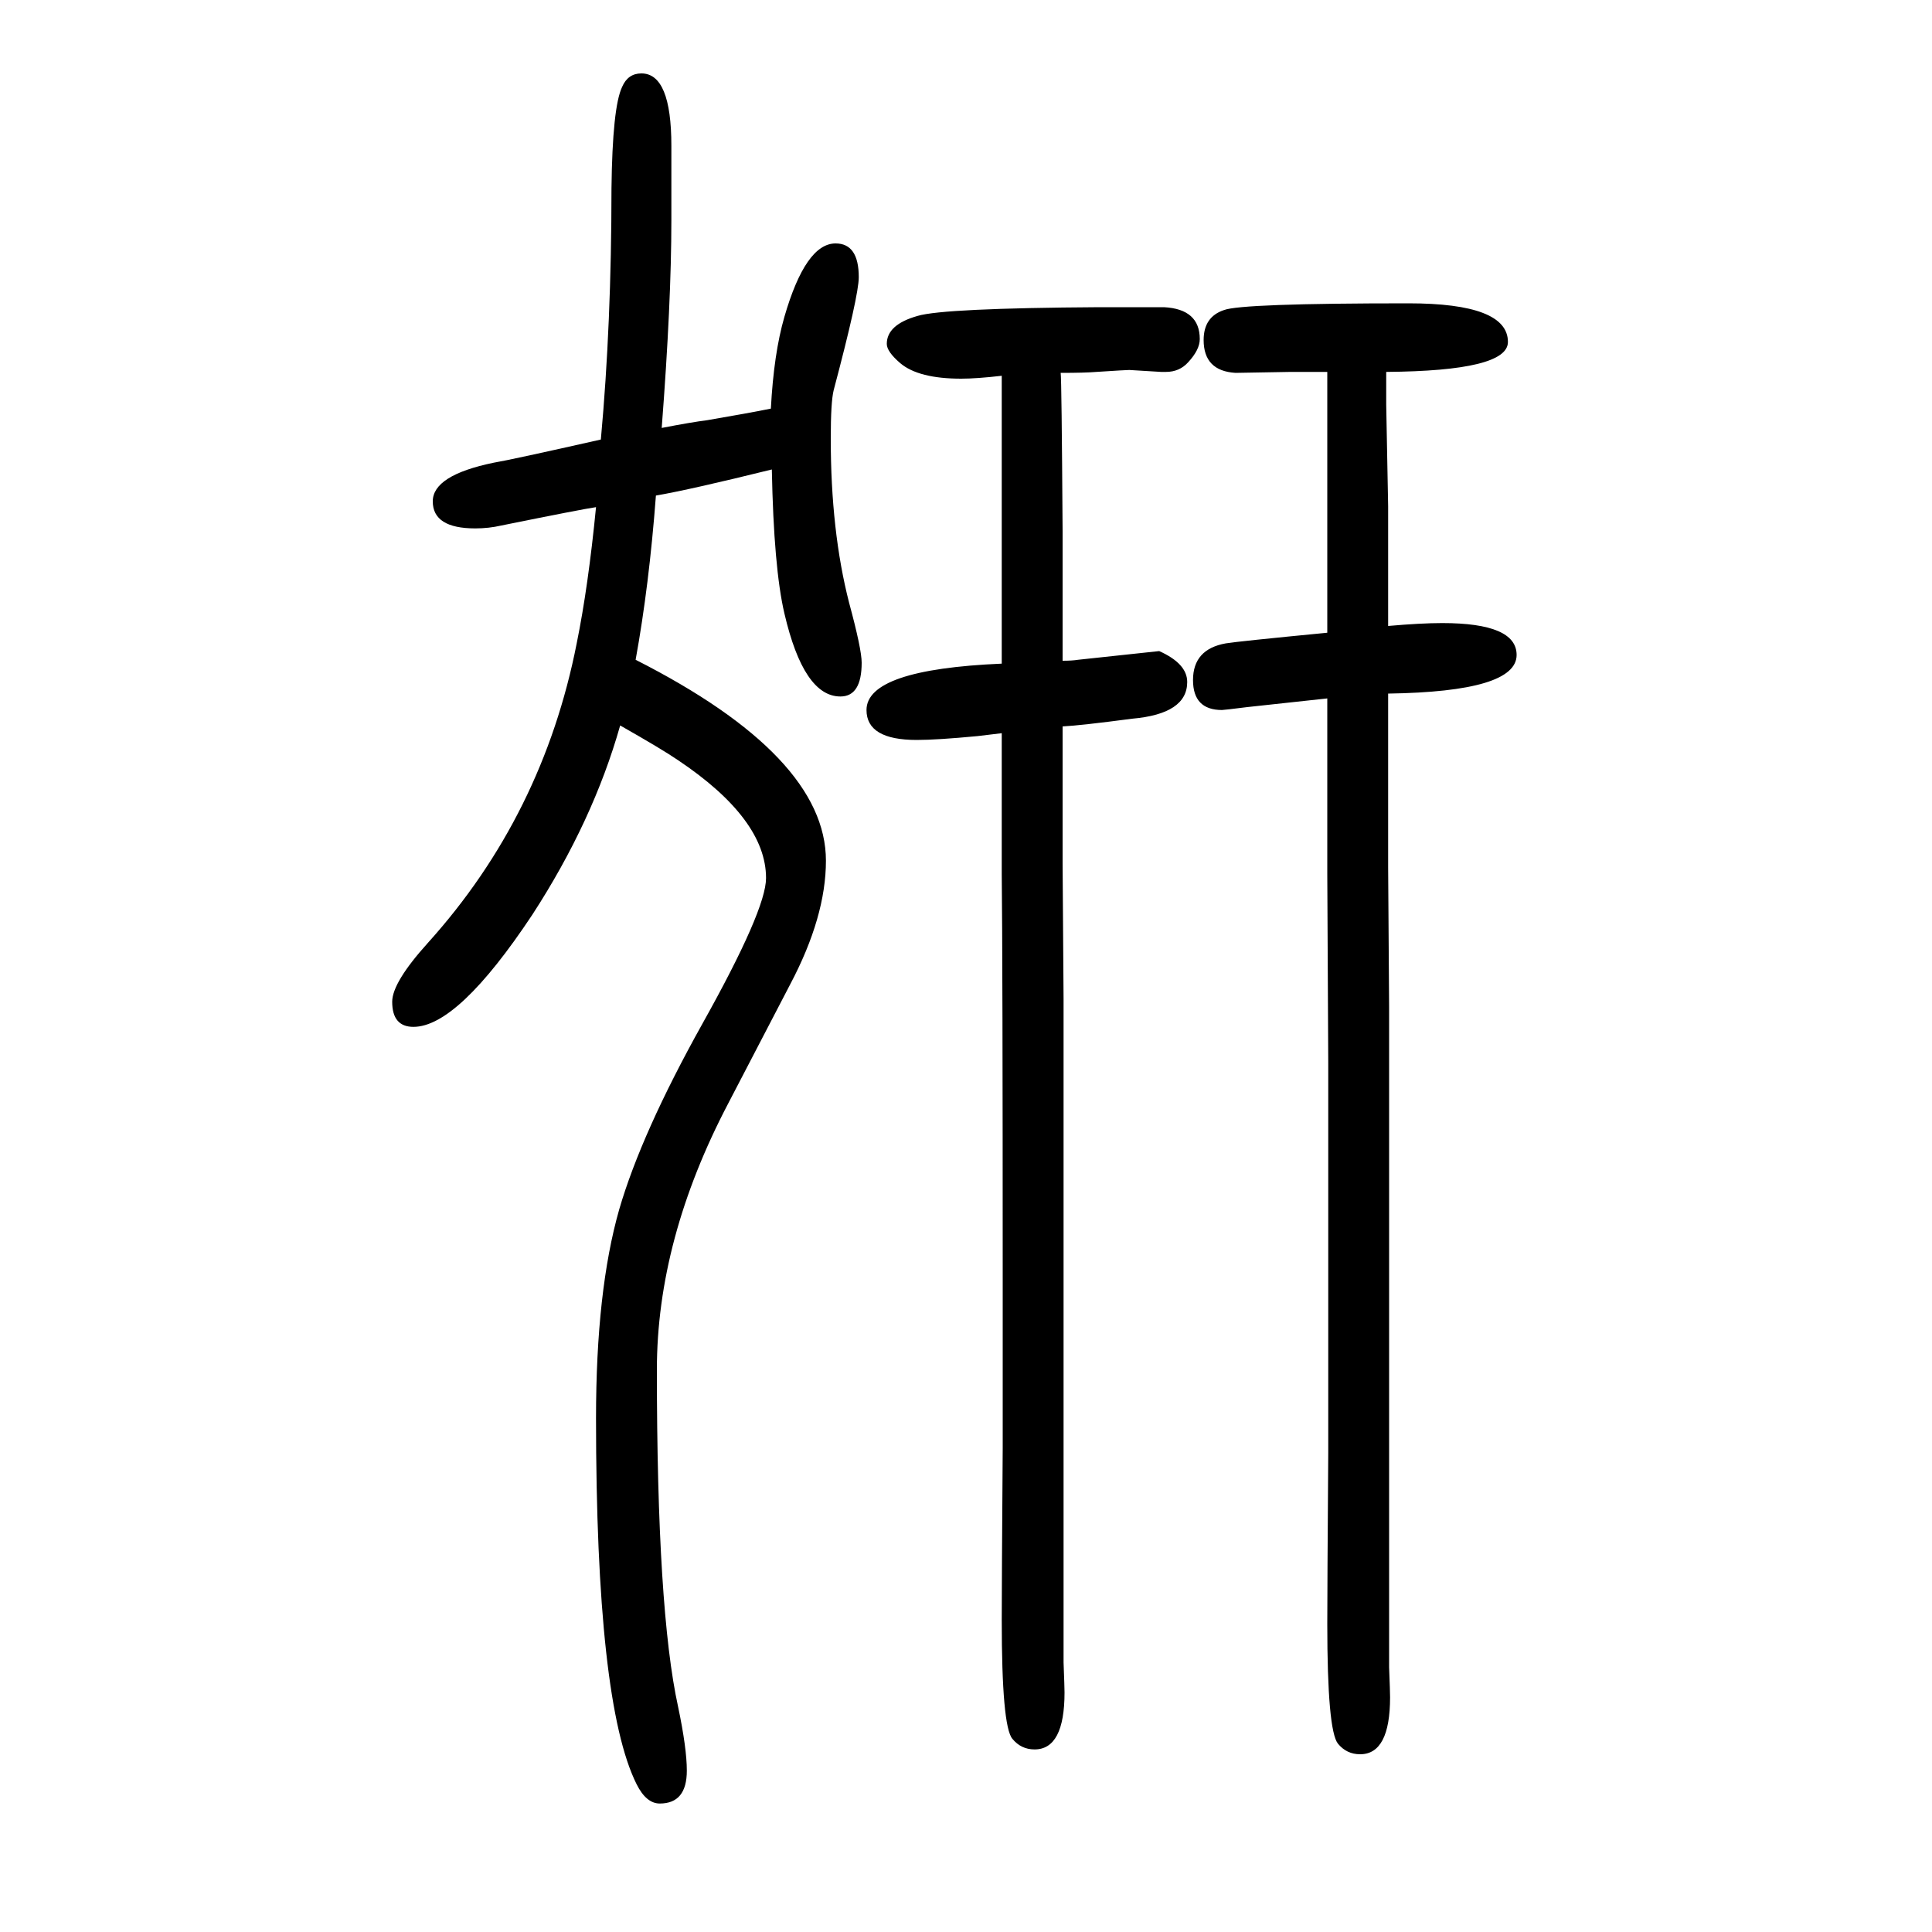
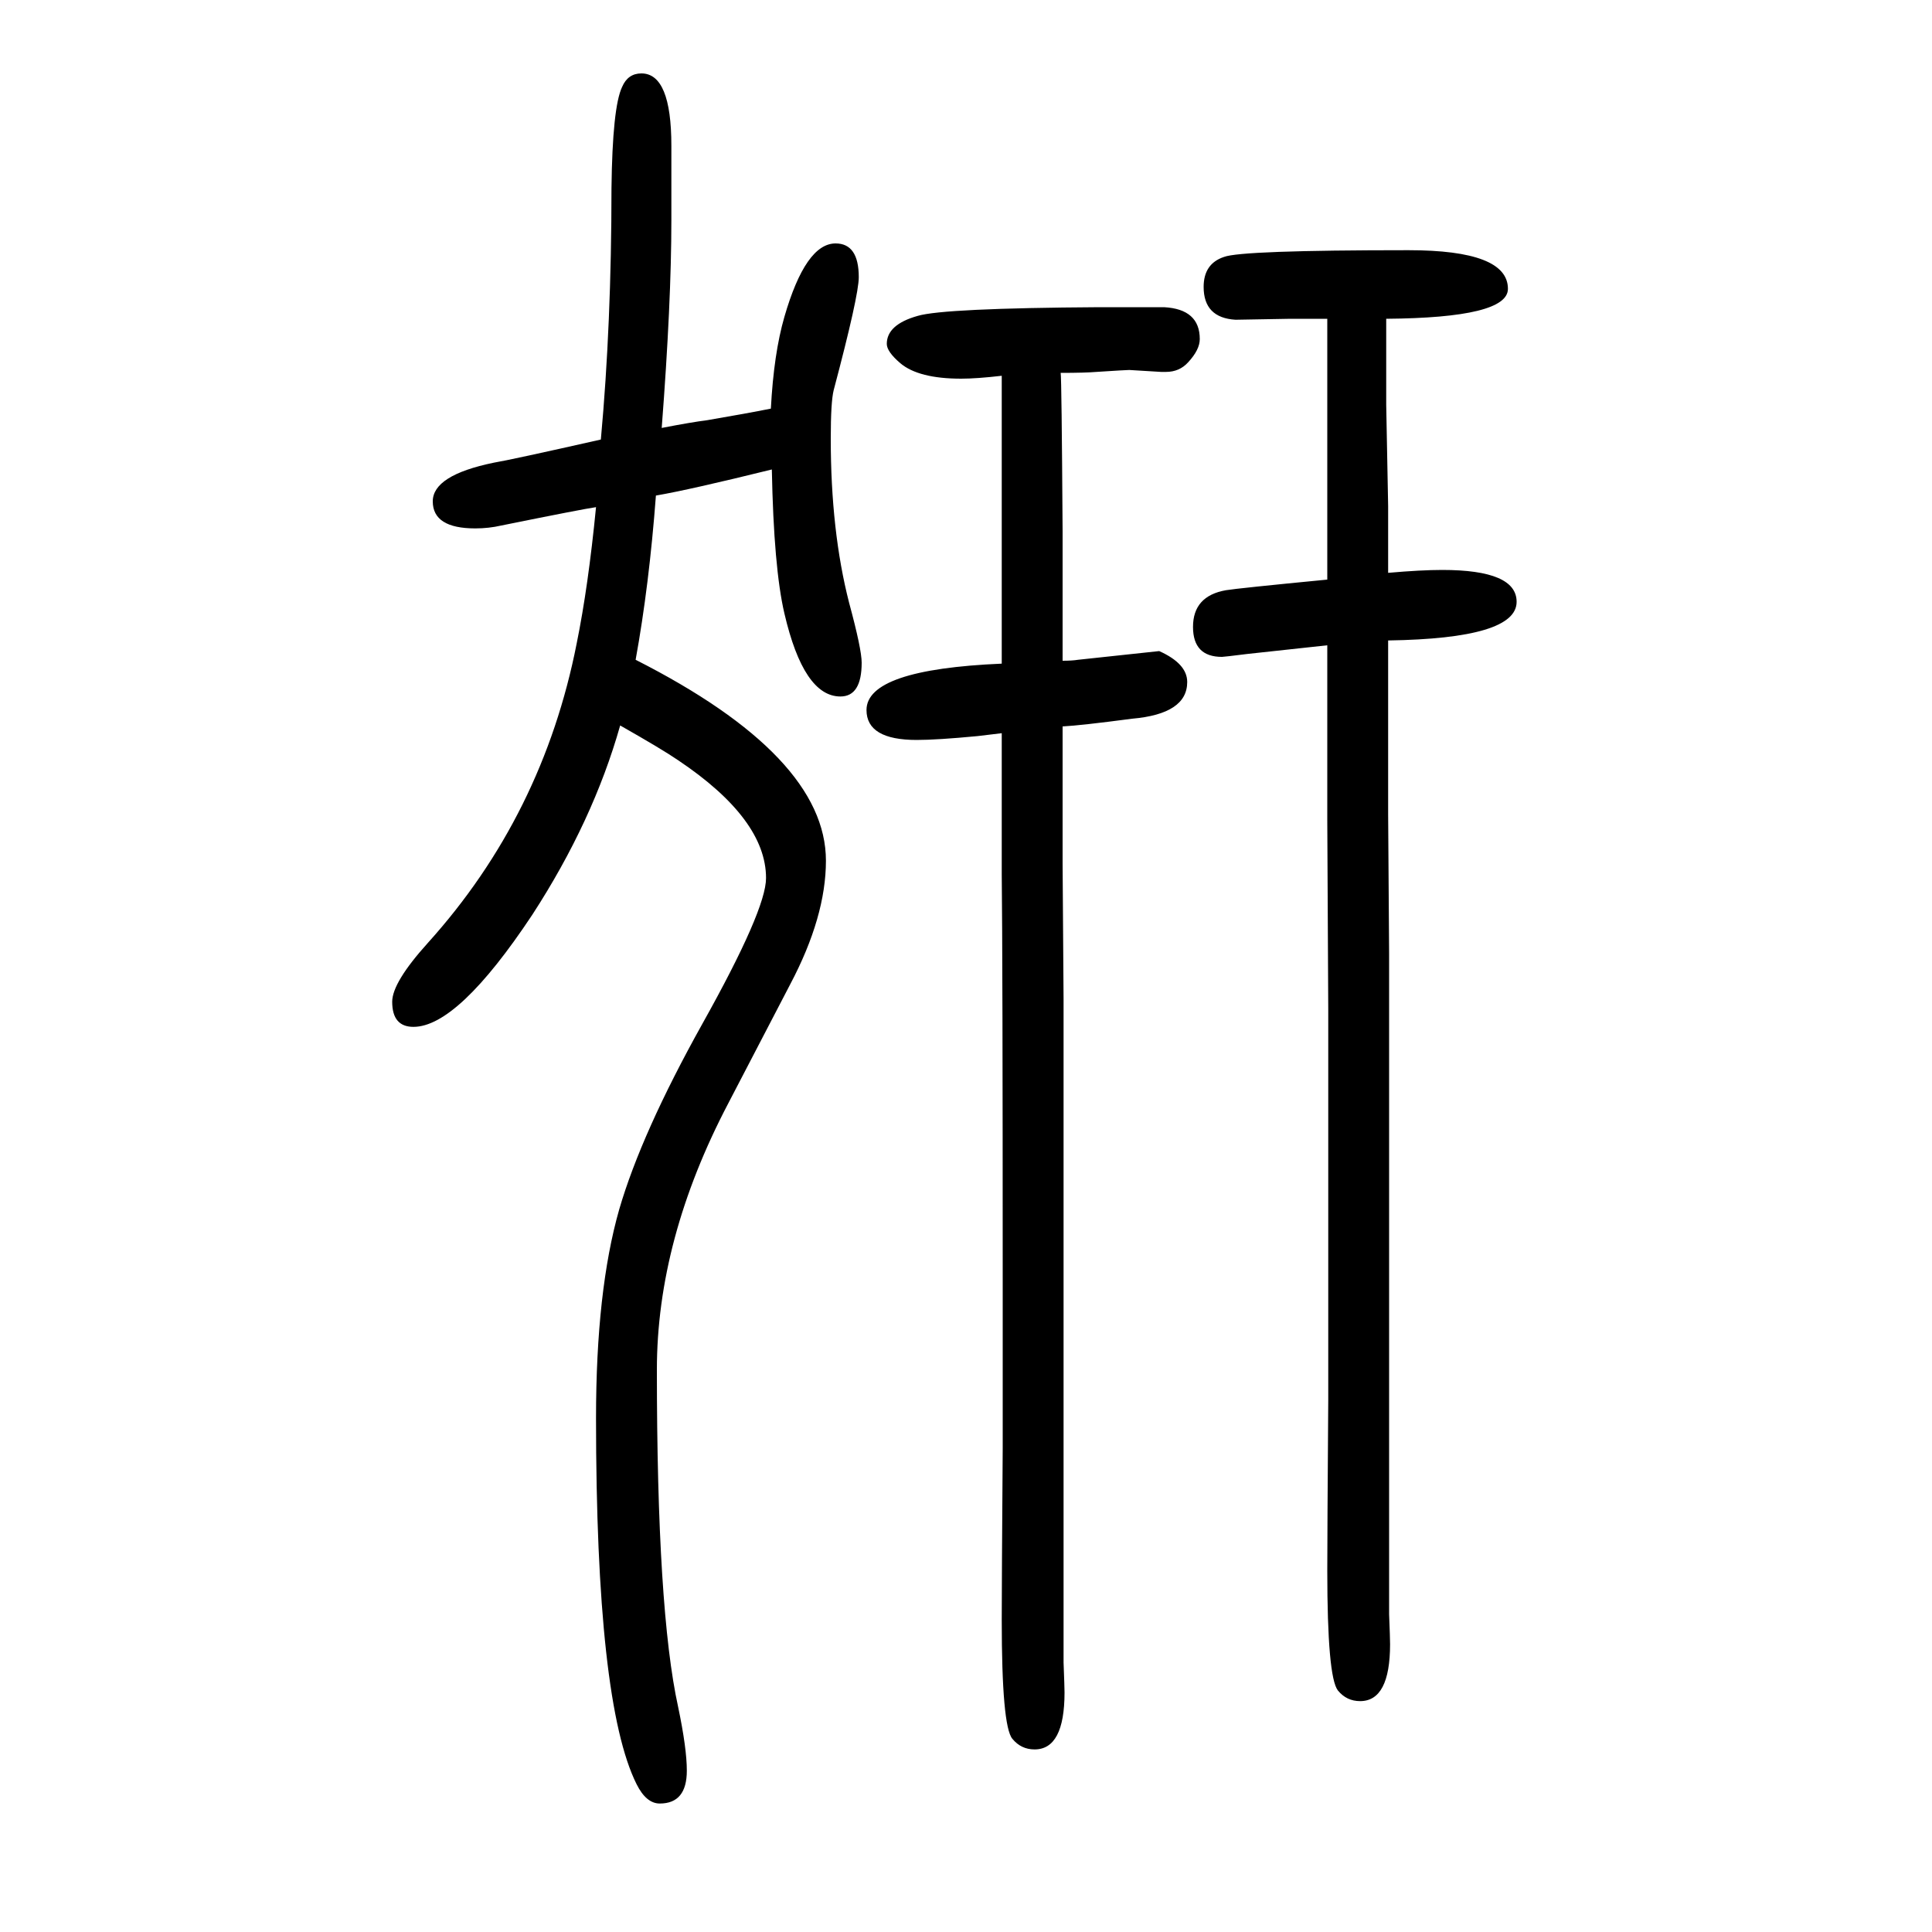
<svg xmlns="http://www.w3.org/2000/svg" height="100" width="100" version="1.1">
-   <path d="M1435 1265v-34l2 -105v-69v-55q34 3 56 3q77 0 77 -33q0 -38 -133 -40v-86v-94l1 -144v-73v-202v-209v-67v-26v-107q1 -25 1 -31q0 -59 -31 -59q-14 0 -23 11q-11 14 -11 124q0 35 1 177v170v234l-1 195v111v22v49q-73 -8 -83 -9q-24 -3 -26 -3q-30 0 -30 31q0 32 34 38 q12 2 105 11v101v44v80v14v31h-26h-12l-57 -1q-33 2 -33 34q0 24 21 31q18 7 191 7q103 0 103 -40q0 -30 -126 -31zM1100 898v-98v-44l1 -140v-67v-161v-251v-89v-32v-87q1 -26 1 -31q0 -59 -31 -59q-14 0 -23 11q-11 13 -11 123q0 36 1 178v169q0 339 -1 425v84v62 q-17 -2 -25 -3q-42 -4 -63 -4q-52 0 -52 31q0 42 140 48v26v12v144v49v67q-26 -3 -42 -3q-44 0 -63 16q-14 12 -14 20q0 20 32 29q27 8 188 9h40h27q37 -2 37 -33q0 -11 -12 -24q-9 -10 -23 -10h-5l-33 2q-3 0 -34 -2q-12 -1 -37 -1q1 -6 2 -164v-81v-26v-27q10 0 16 1l84 9 q29 -13 29 -32q0 -33 -57 -38q-53 -7 -72 -8zM799 1164q-85 -21 -120 -27q-7 -93 -21 -170q197 -100 197 -208q0 -58 -37 -128l-64 -123q-74 -141 -74 -276q0 -249 22 -349q9 -43 9 -66q0 -34 -28 -34q-14 0 -24 20q-42 84 -42 379q0 132 24 216q23 79 86 192q66 118 66 151 q0 61 -91 122q-16 11 -60 36q-28 -99 -91 -196q-77 -116 -123 -116q-22 0 -22 26q0 20 37 61q119 132 154 310q12 59 20 141q-14 -2 -98 -19q-13 -3 -27 -3q-44 0 -44 28q0 27 63 40q18 3 111 24q11 120 11 260q1 84 11 105q6 14 20 14q31 0 31 -75v-77q0 -85 -10 -215 q31 6 47 8q41 7 66 12q3 57 14 95q22 76 53 76q24 0 24 -35q0 -19 -26 -117q-3 -12 -3 -50q0 -96 19 -170q13 -48 13 -62q0 -35 -22 -35q-38 0 -58 86q-11 47 -13 149z" style="" transform="scale(0.05 -0.05) translate(0 -1650)" />
+   <path d="M1435 1265v-34l2 -105v-69q34 3 56 3q77 0 77 -33q0 -38 -133 -40v-86v-94l1 -144v-73v-202v-209v-67v-26v-107q1 -25 1 -31q0 -59 -31 -59q-14 0 -23 11q-11 14 -11 124q0 35 1 177v170v234l-1 195v111v22v49q-73 -8 -83 -9q-24 -3 -26 -3q-30 0 -30 31q0 32 34 38 q12 2 105 11v101v44v80v14v31h-26h-12l-57 -1q-33 2 -33 34q0 24 21 31q18 7 191 7q103 0 103 -40q0 -30 -126 -31zM1100 898v-98v-44l1 -140v-67v-161v-251v-89v-32v-87q1 -26 1 -31q0 -59 -31 -59q-14 0 -23 11q-11 13 -11 123q0 36 1 178v169q0 339 -1 425v84v62 q-17 -2 -25 -3q-42 -4 -63 -4q-52 0 -52 31q0 42 140 48v26v12v144v49v67q-26 -3 -42 -3q-44 0 -63 16q-14 12 -14 20q0 20 32 29q27 8 188 9h40h27q37 -2 37 -33q0 -11 -12 -24q-9 -10 -23 -10h-5l-33 2q-3 0 -34 -2q-12 -1 -37 -1q1 -6 2 -164v-81v-26v-27q10 0 16 1l84 9 q29 -13 29 -32q0 -33 -57 -38q-53 -7 -72 -8zM799 1164q-85 -21 -120 -27q-7 -93 -21 -170q197 -100 197 -208q0 -58 -37 -128l-64 -123q-74 -141 -74 -276q0 -249 22 -349q9 -43 9 -66q0 -34 -28 -34q-14 0 -24 20q-42 84 -42 379q0 132 24 216q23 79 86 192q66 118 66 151 q0 61 -91 122q-16 11 -60 36q-28 -99 -91 -196q-77 -116 -123 -116q-22 0 -22 26q0 20 37 61q119 132 154 310q12 59 20 141q-14 -2 -98 -19q-13 -3 -27 -3q-44 0 -44 28q0 27 63 40q18 3 111 24q11 120 11 260q1 84 11 105q6 14 20 14q31 0 31 -75v-77q0 -85 -10 -215 q31 6 47 8q41 7 66 12q3 57 14 95q22 76 53 76q24 0 24 -35q0 -19 -26 -117q-3 -12 -3 -50q0 -96 19 -170q13 -48 13 -62q0 -35 -22 -35q-38 0 -58 86q-11 47 -13 149z" style="" transform="scale(0.05 -0.05) translate(0 -1650)" />
</svg>